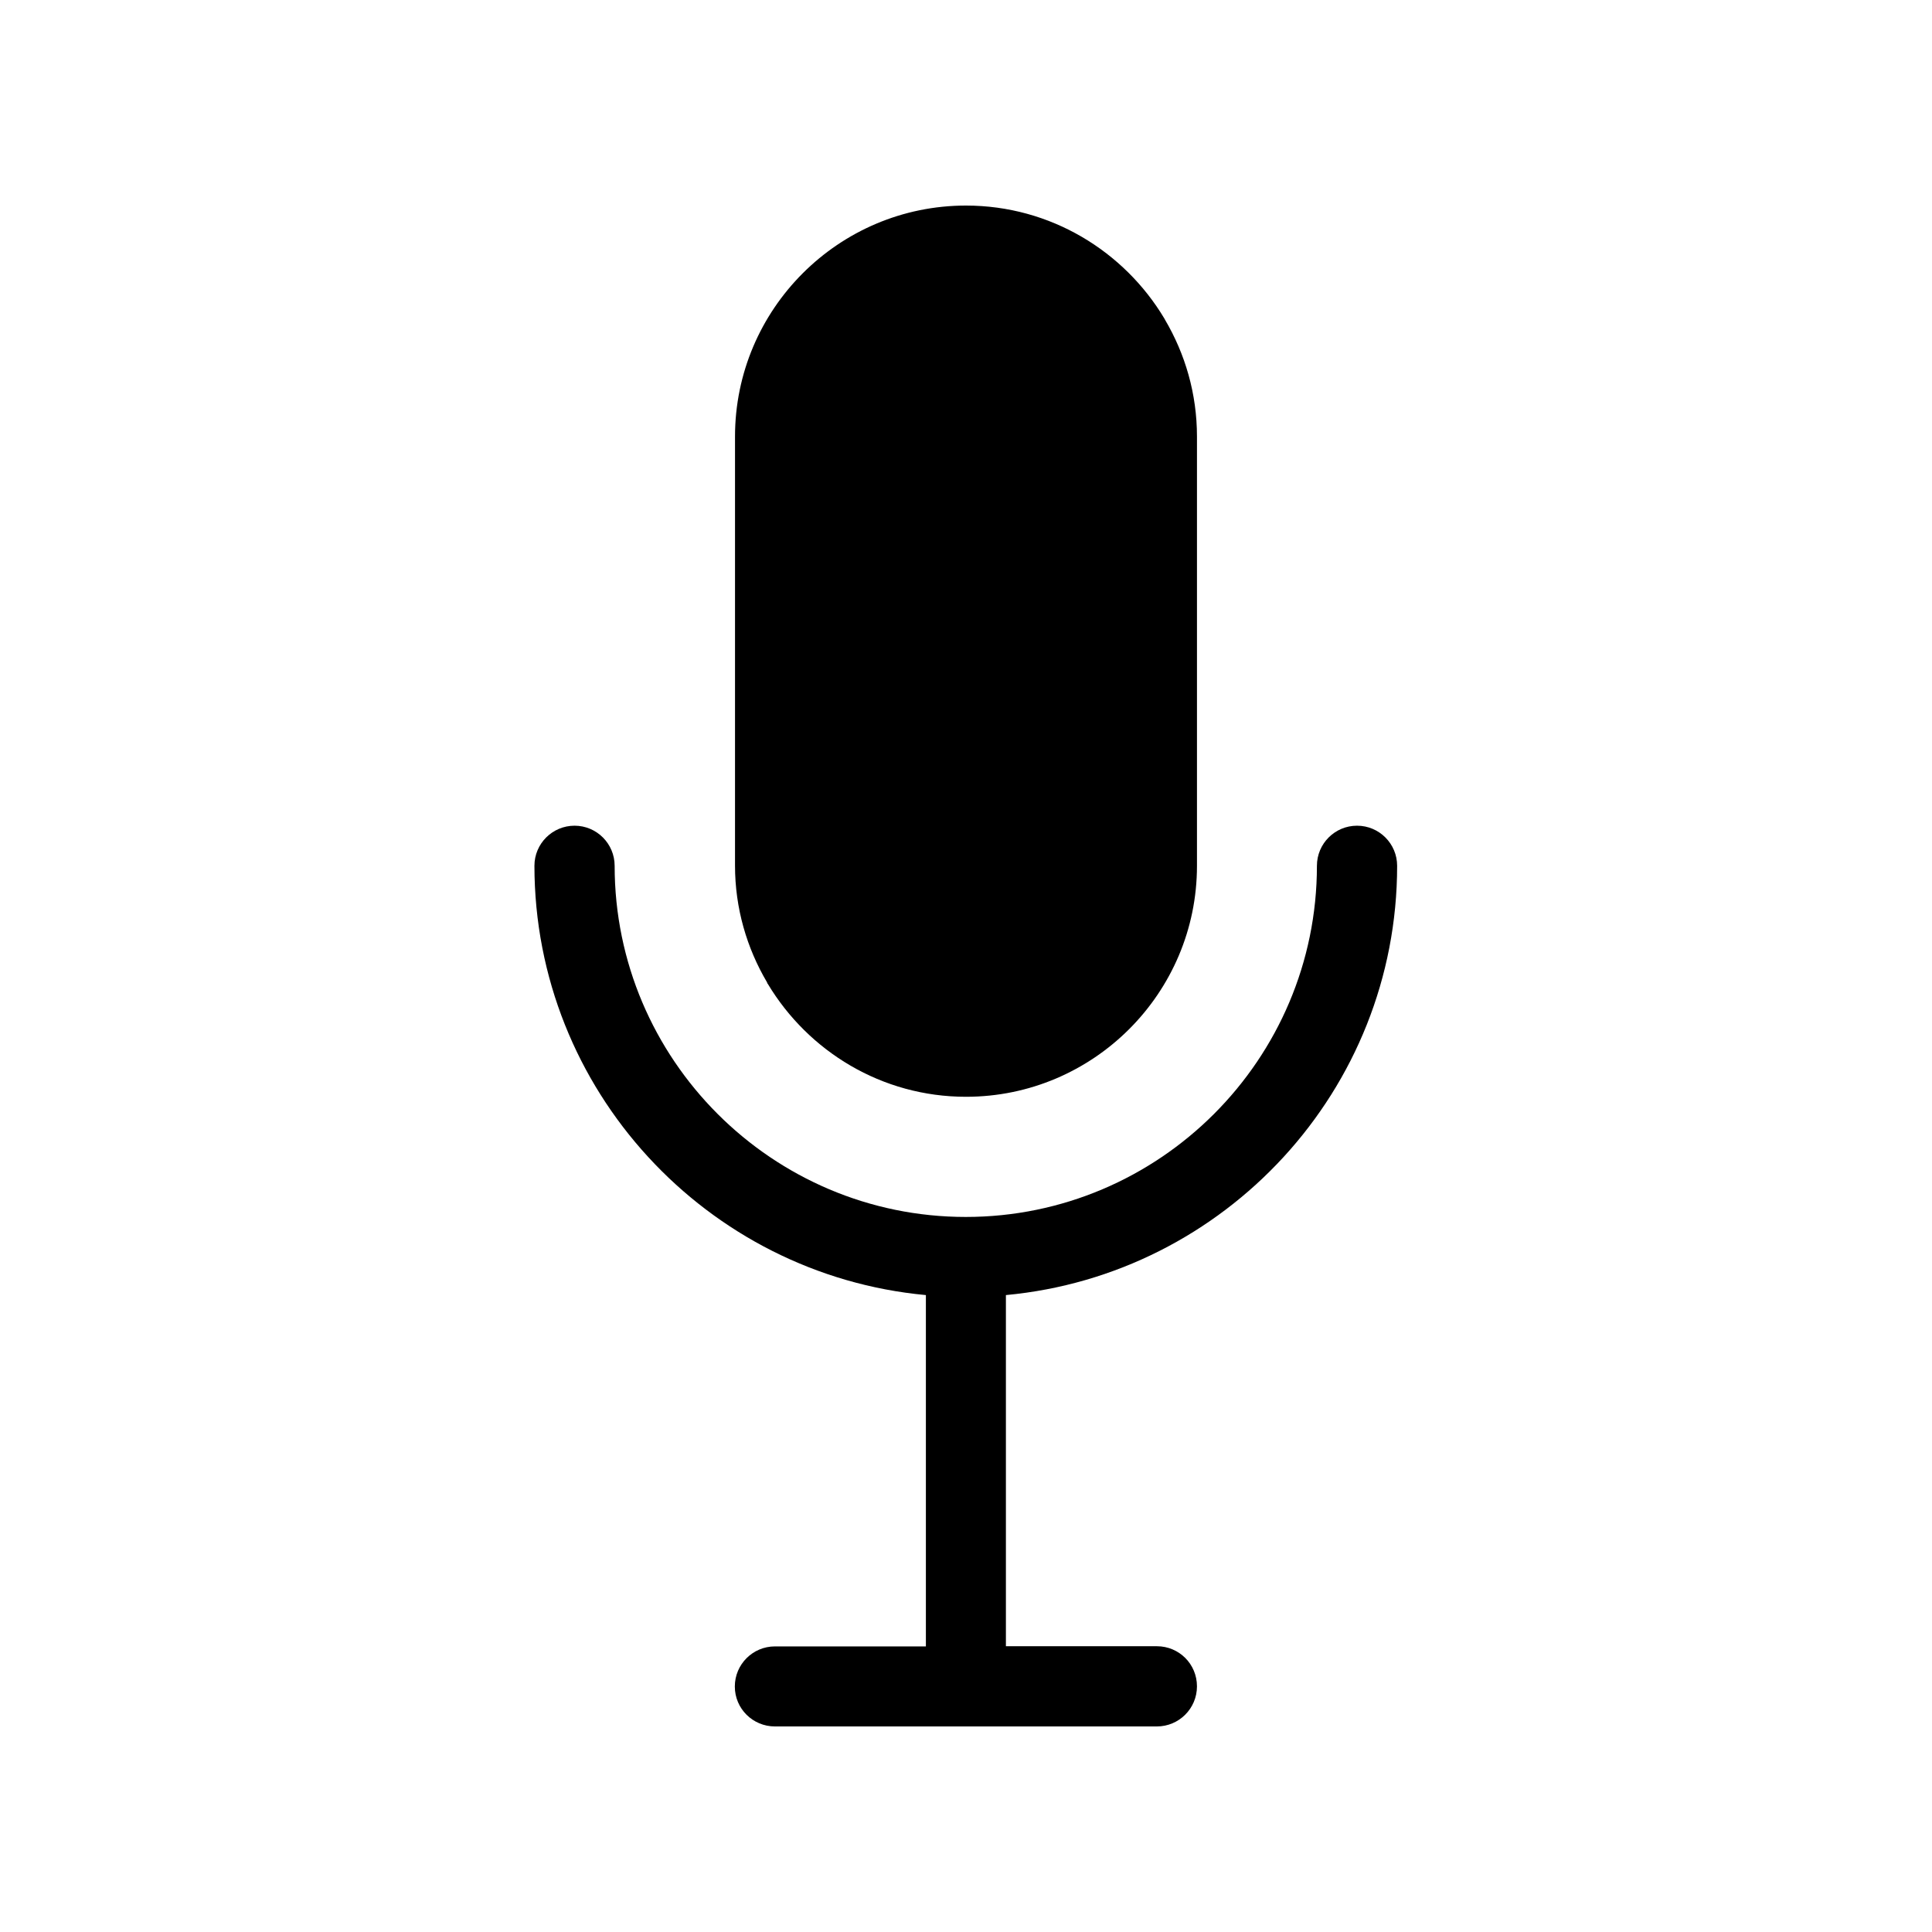
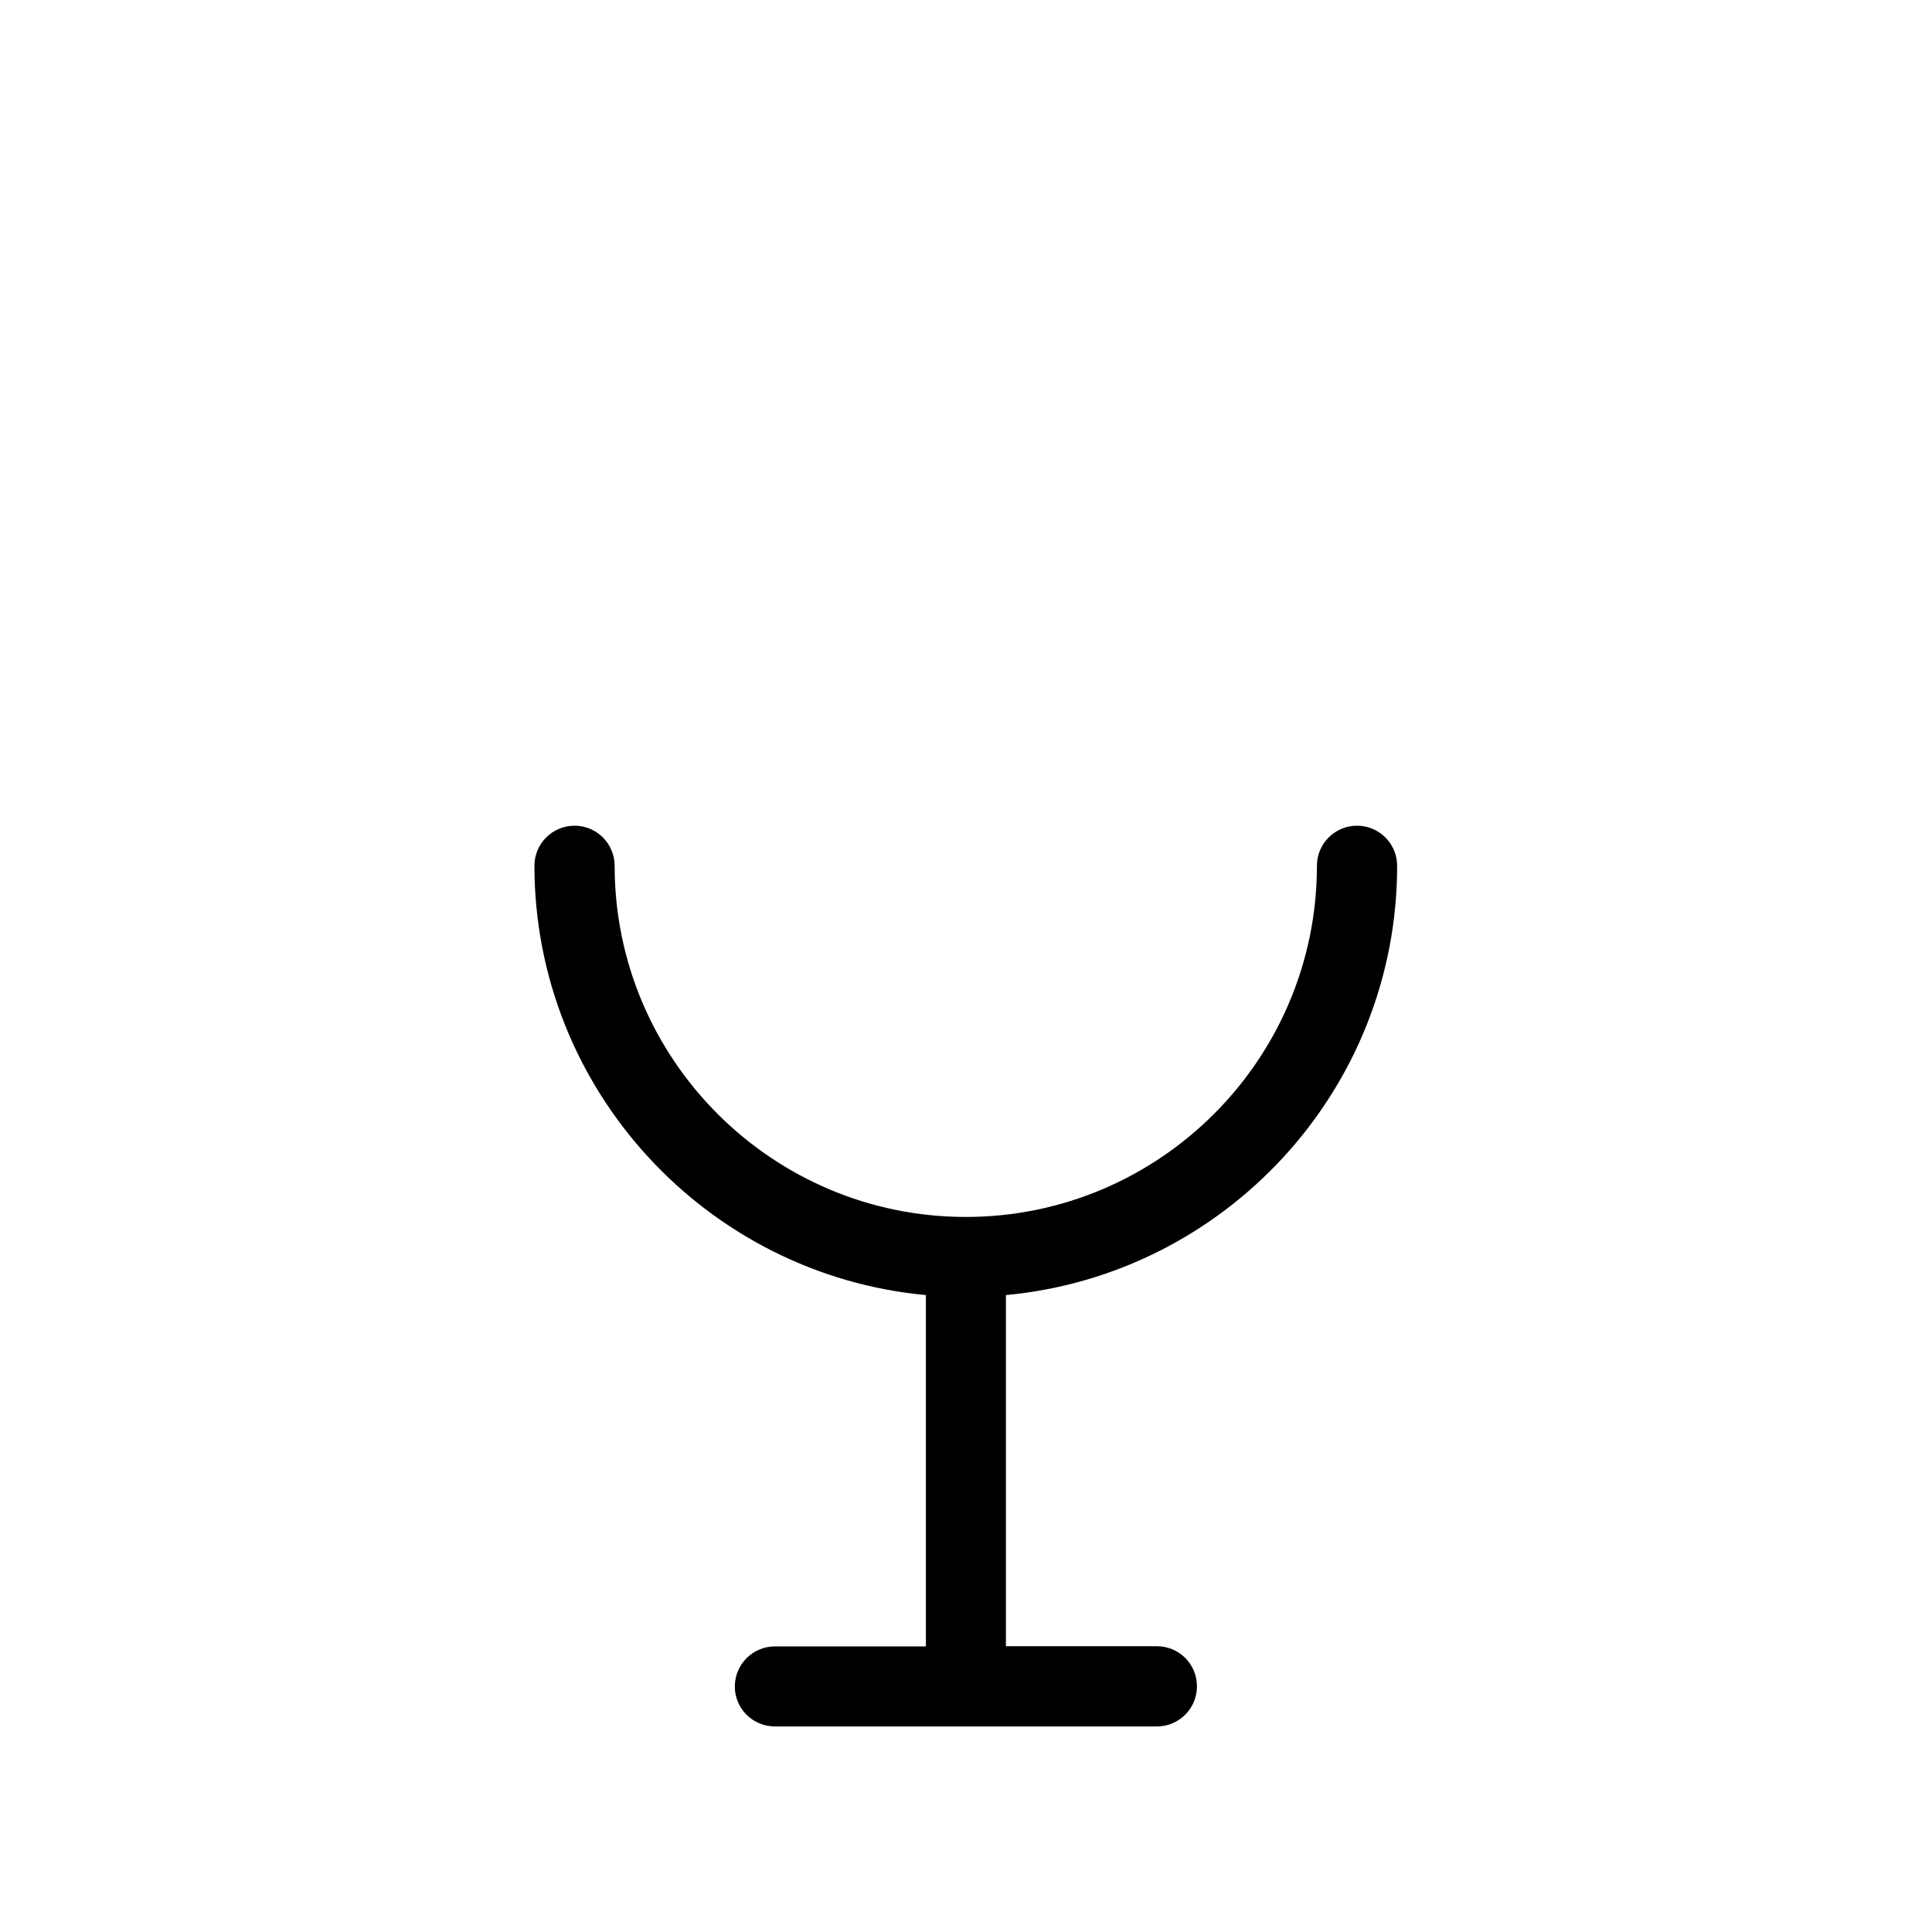
<svg xmlns="http://www.w3.org/2000/svg" fill="#000000" width="800px" height="800px" version="1.1" viewBox="144 144 512 512">
  <g>
    <path d="m389.37 487.21v93.105h-40.004c-5.844 0-10.629 4.734-10.629 10.629 0 5.894 4.785 10.582 10.633 10.582h101.21c5.844 0 10.629-4.734 10.629-10.629s-4.734-10.629-10.629-10.629h-40.004v-93.059c58.039-5.391 103.68-54.312 103.68-113.76 0-5.844-4.734-10.629-10.629-10.629-5.844 0-10.629 4.734-10.629 10.629 0 51.34-41.766 93.055-93.055 93.055-51.289 0-93.055-41.766-93.055-93.055 0-5.844-4.734-10.629-10.629-10.629-5.844 0-10.629 4.734-10.629 10.629 0.047 59.402 45.691 108.37 103.73 113.76z" />
-     <path d="m347.35 404.58c0.051 0.102 0.102 0.152 0.152 0.203 10.73 17.836 30.18 29.875 52.496 29.875 33.754 0 61.211-27.457 61.211-61.211v-113.76c0-11.336-3.125-21.914-8.516-31.035 0-0.051 0-0.051-0.051-0.102 0-0.051-0.051-0.051-0.051-0.102-10.68-17.883-30.227-29.973-52.594-29.973-33.754 0-61.211 27.457-61.211 61.211v113.71c0 11.285 3.125 21.867 8.516 30.984-0.004 0.051-0.004 0.148 0.047 0.199z" />
  </g>
</svg>